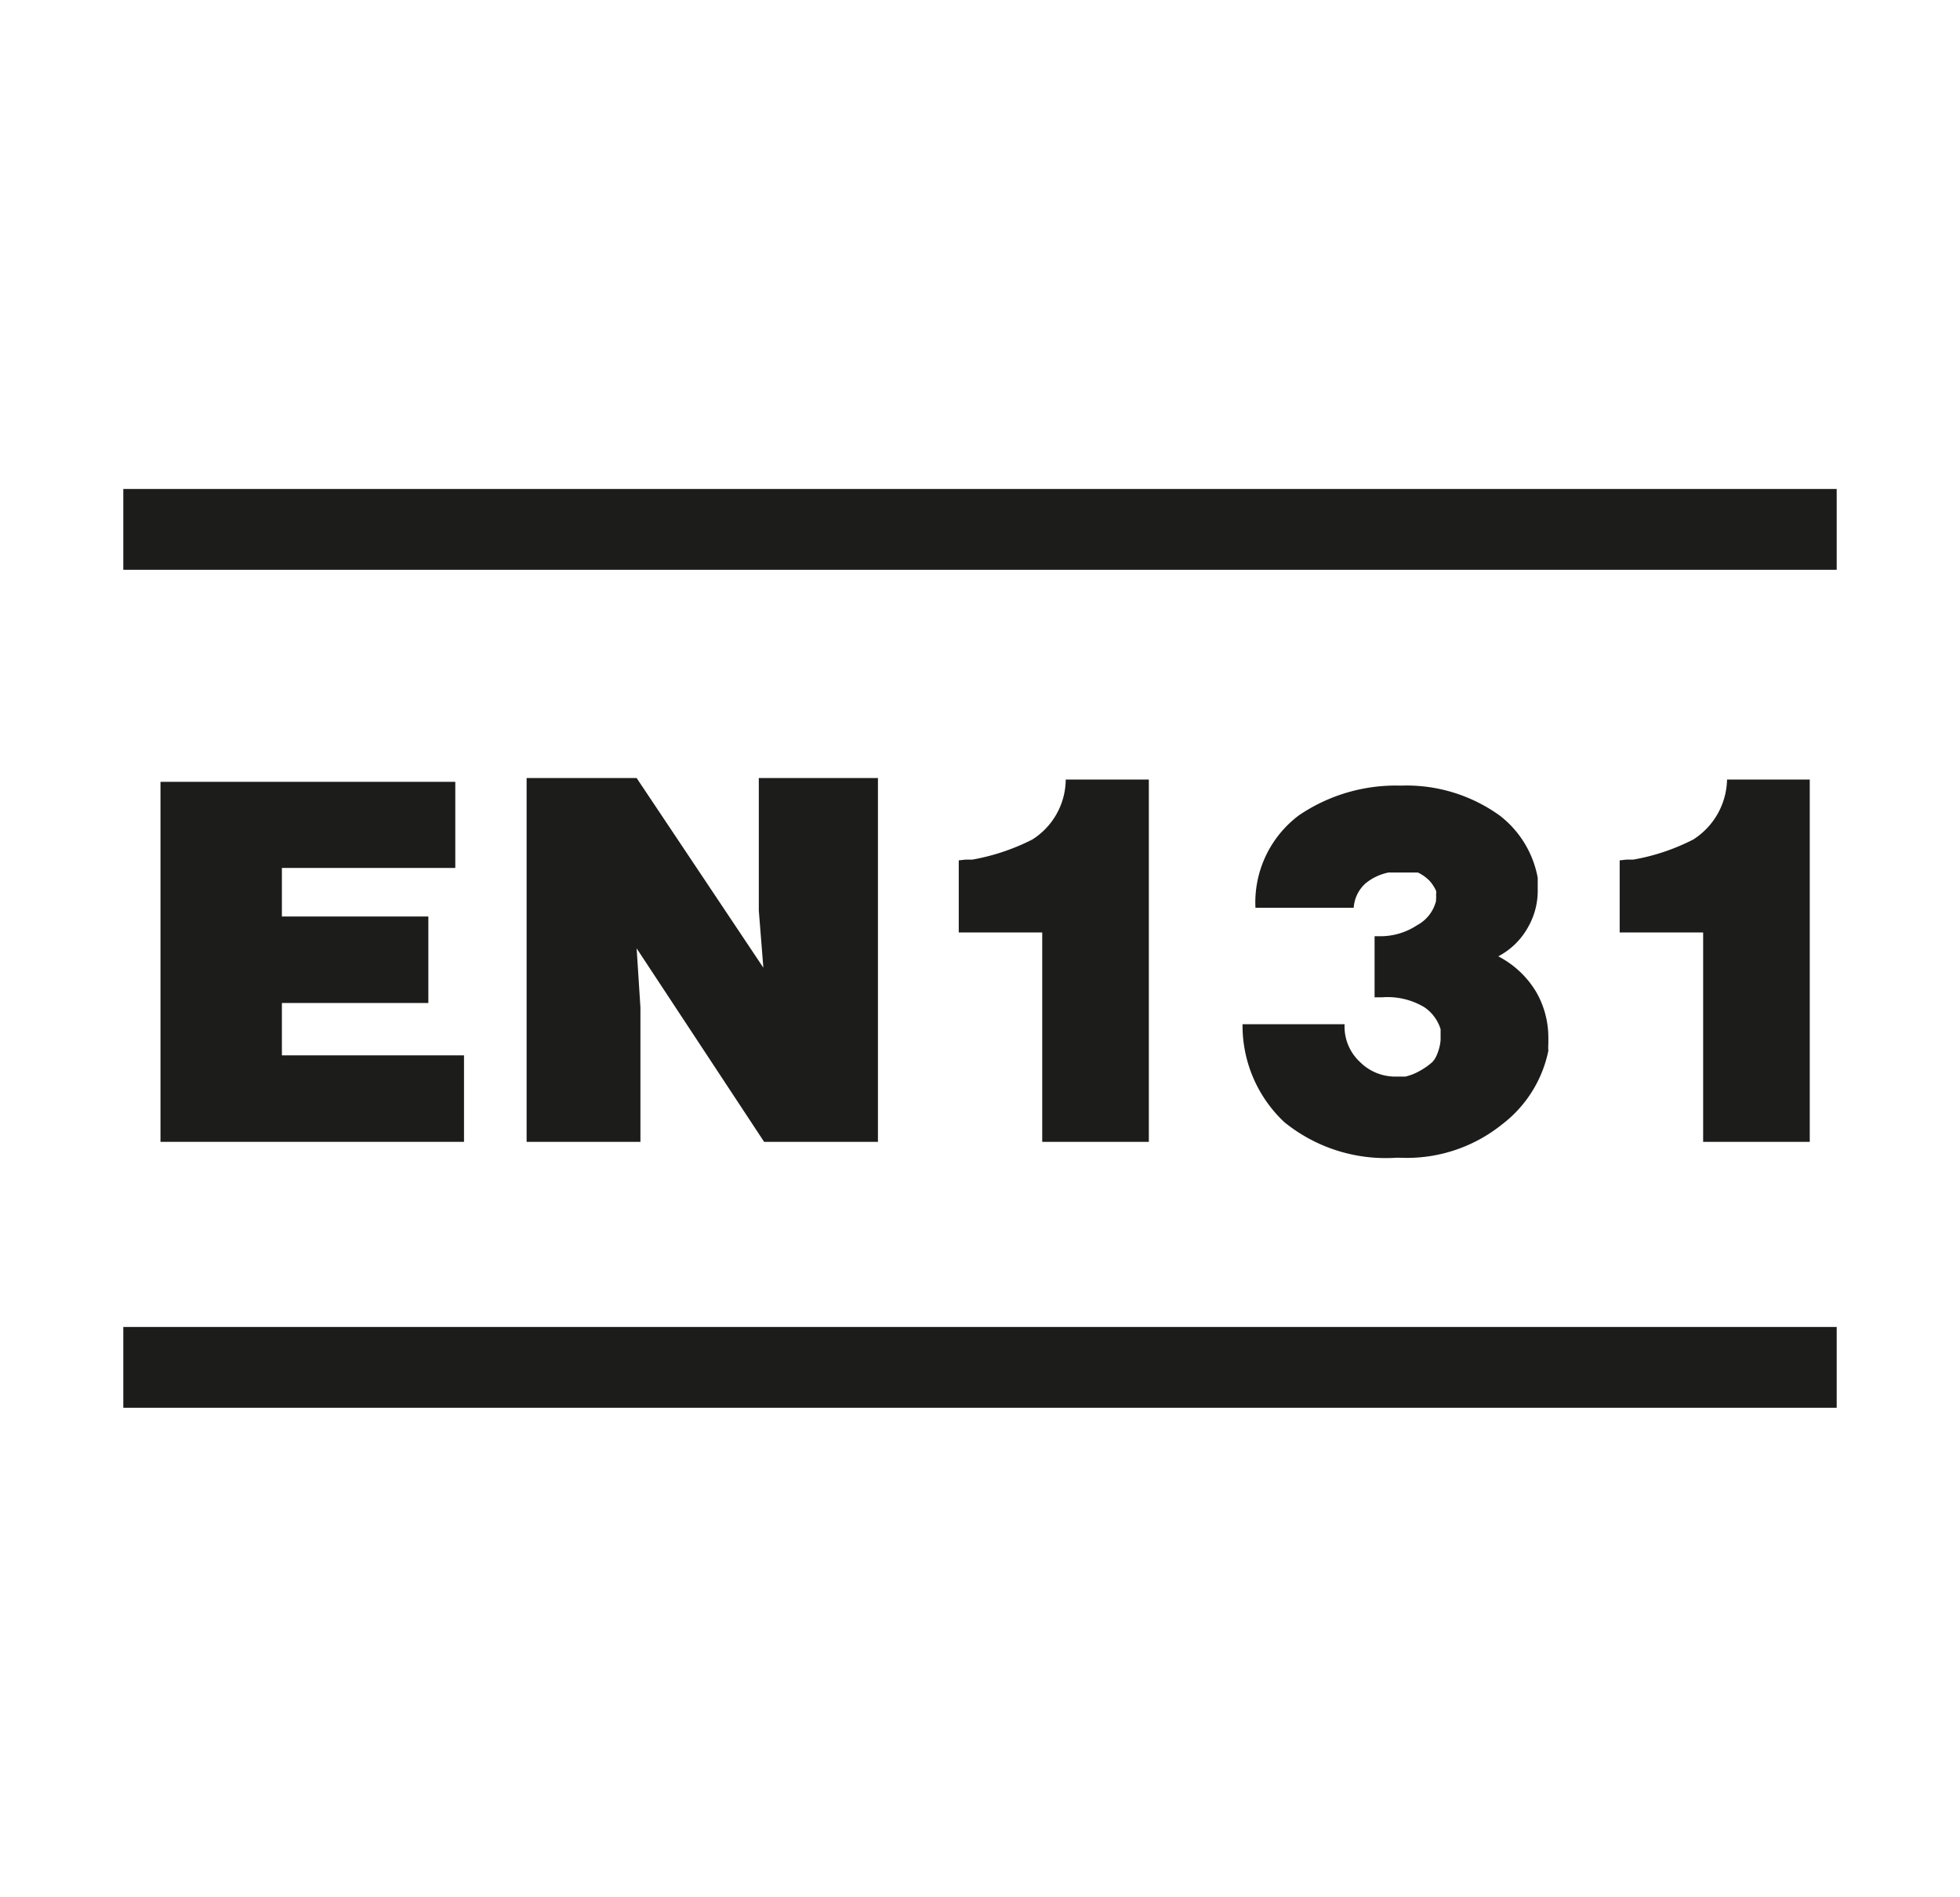
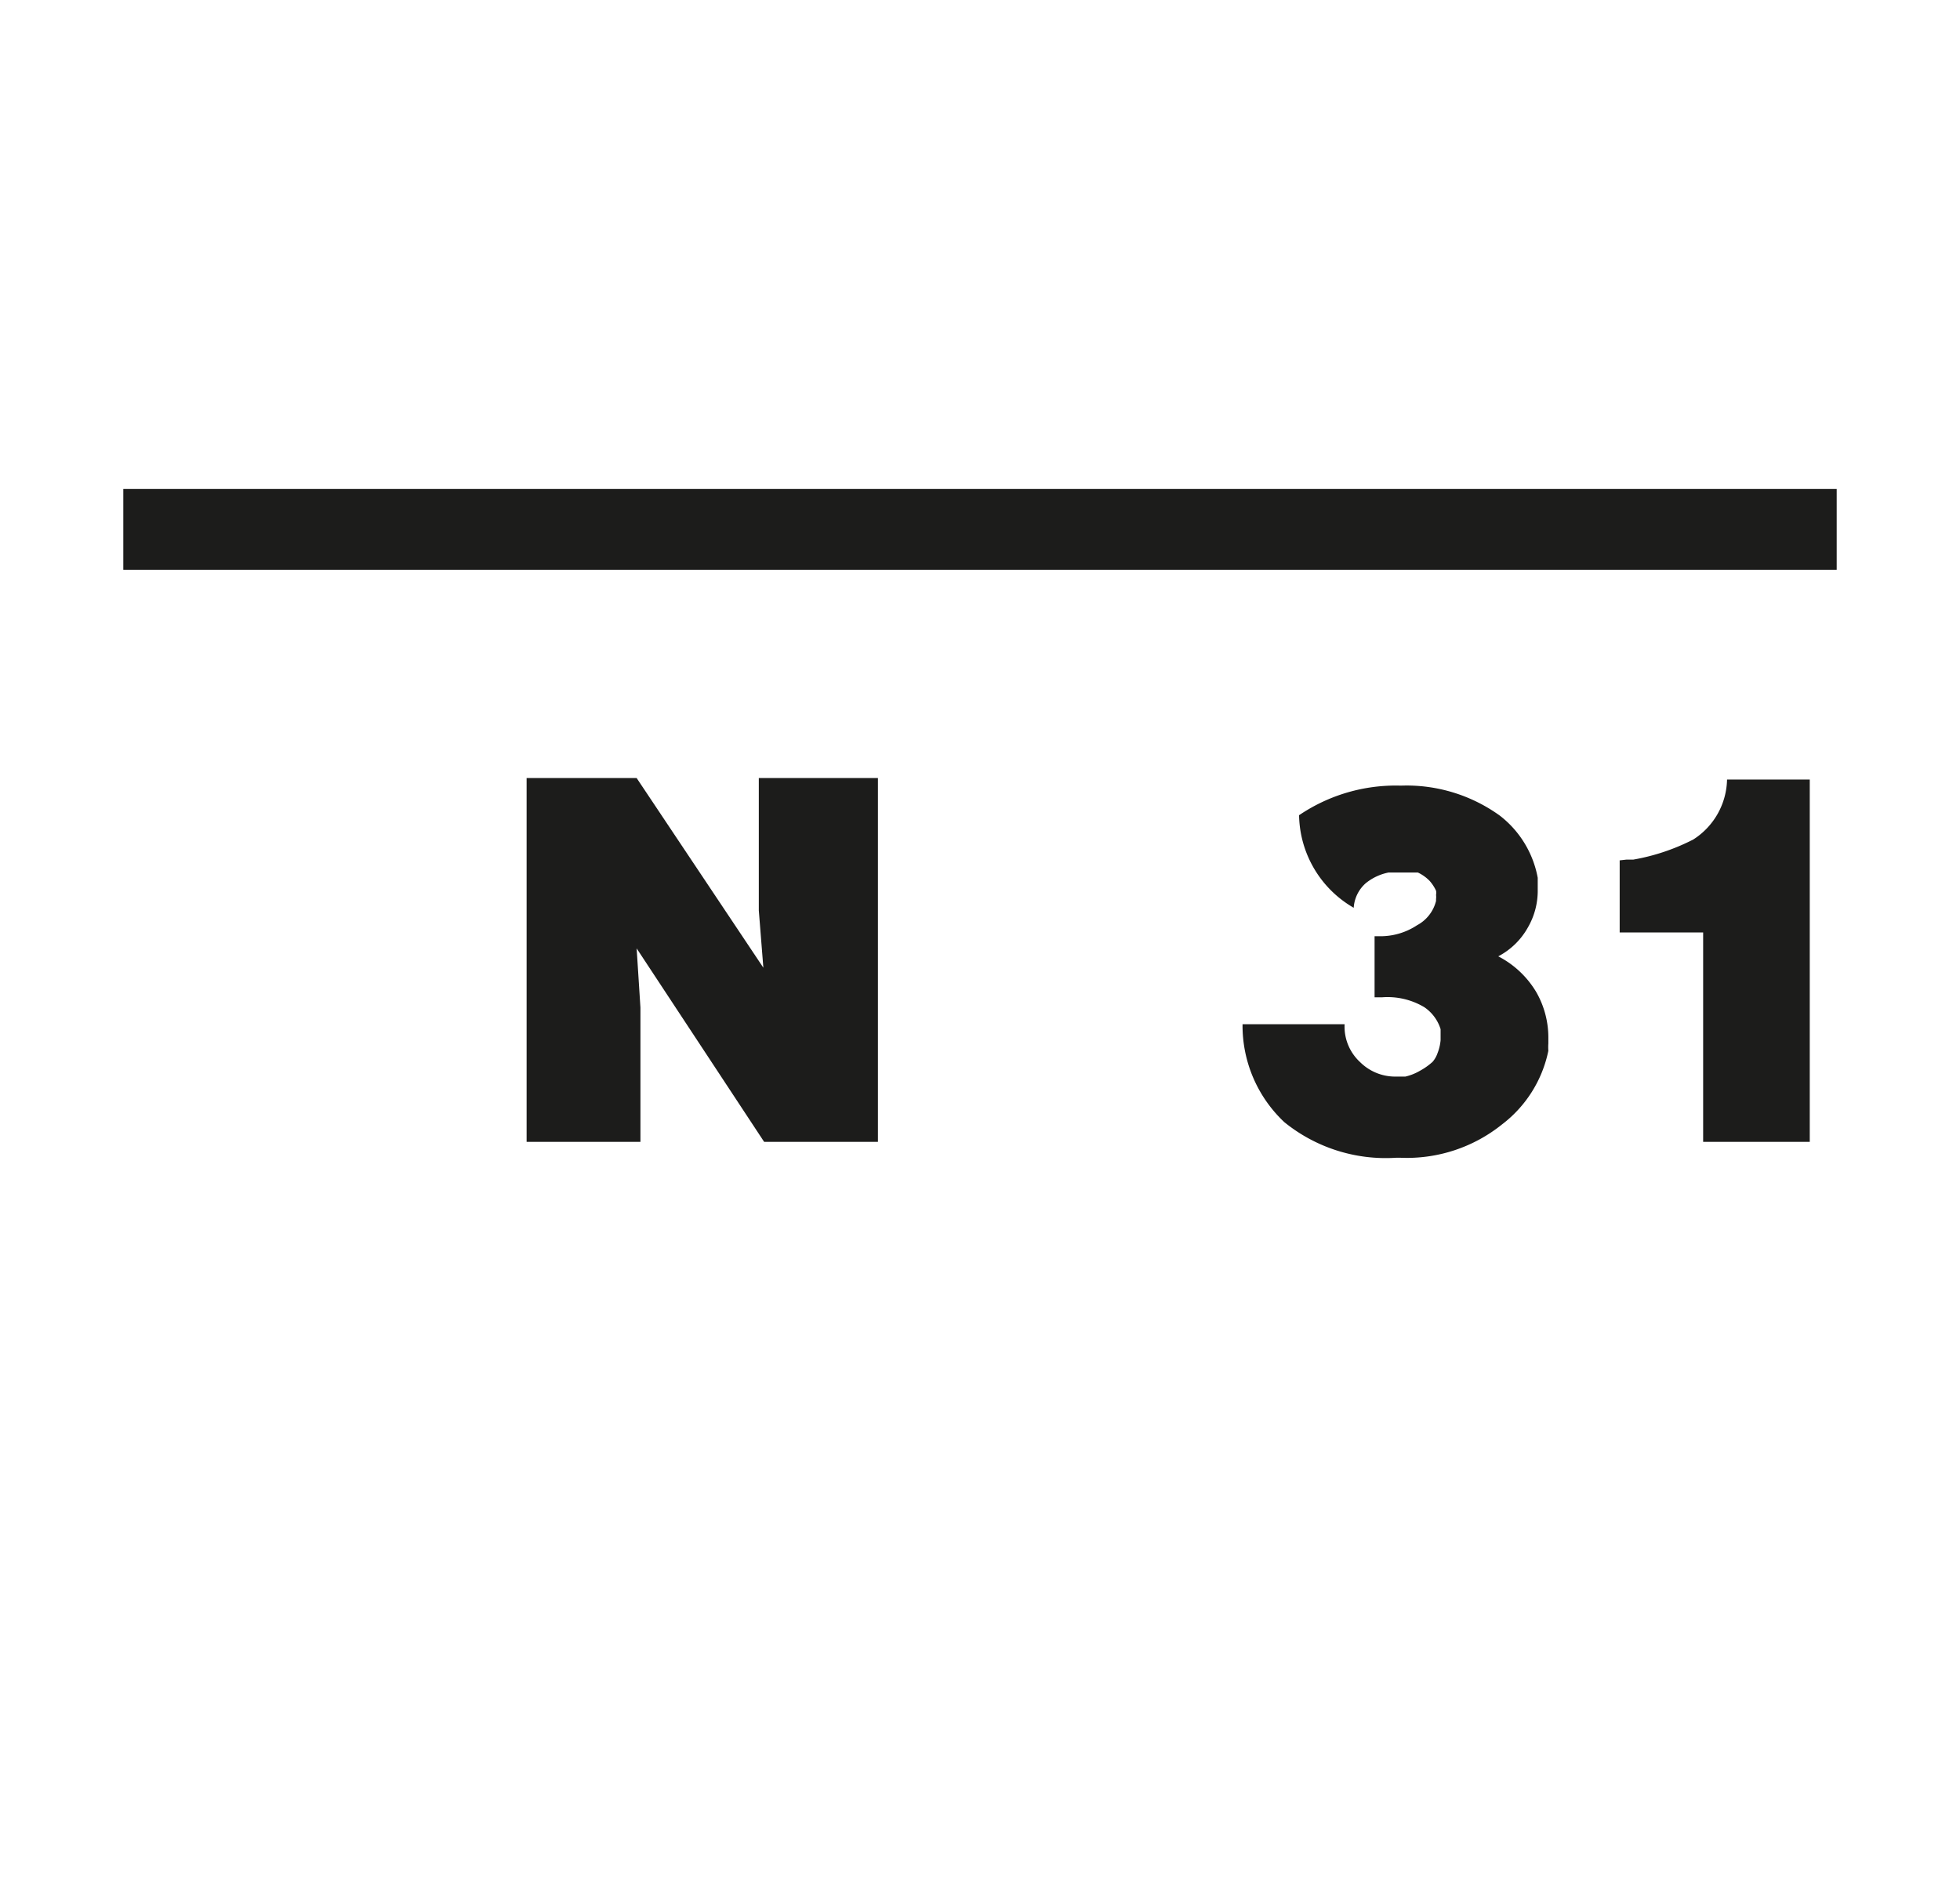
<svg xmlns="http://www.w3.org/2000/svg" width="51.66" height="50" viewBox="0 0 51.66 50">
  <defs>
    <style>
      .cls-1 {
        fill: #1c1c1b;
      }
    </style>
  </defs>
  <g id="圖層_1" data-name="圖層 1">
    <g>
      <rect class="cls-1" x="3.25" y="12.89" width="45.16" height="2.13" />
-       <rect class="cls-1" x="3.25" y="34.98" width="45.16" height="2.13" />
      <g>
-         <path class="cls-1" d="M12,20.61v2.27H7.43v1.28h3.86v2.28H7.43v1.38h4.8V30.1h-8V20.61Z" />
        <path class="cls-1" d="M16.78,20.51l3.34,5L20,24V20.51h3.14V30.1h-3L16.78,25l.1,1.56V30.1h-3V20.51Z" />
-         <path class="cls-1" d="M25.45,22.66l.18,0a5.66,5.66,0,0,0,1.58-.53,1.89,1.89,0,0,0,.88-1.58h2.19V30.1H27.47V24.58h-2.2v-1.9Z" />
-         <path class="cls-1" d="M34.24,21.49a4.54,4.54,0,0,1,2.68-.78,4.2,4.2,0,0,1,2.61.79,2.68,2.68,0,0,1,1,1.64l0,.15v.16a1.93,1.93,0,0,1-.26,1,1.91,1.91,0,0,1-.78.76,2.5,2.5,0,0,1,1,.94,2.41,2.41,0,0,1,.32,1.18c0,.05,0,.12,0,.18a1.37,1.37,0,0,0,0,.19,3.26,3.26,0,0,1-1.22,1.94,4,4,0,0,1-2.67.88h-.13a4.24,4.24,0,0,1-2.94-.94A3.49,3.49,0,0,1,32.75,27h2.69a1.27,1.27,0,0,0,.41,1,1.31,1.31,0,0,0,.91.38h.14l.14,0a1.37,1.37,0,0,0,.38-.15,1.72,1.72,0,0,0,.34-.24.7.7,0,0,0,.13-.23,1.21,1.21,0,0,0,.08-.34v-.05s0-.08,0-.12,0-.08,0-.12a1.09,1.09,0,0,0-.43-.58,1.89,1.89,0,0,0-1.11-.26h-.2V24.68l0,0h.12a1.75,1.75,0,0,0,1-.29,1,1,0,0,0,.5-.64V23.7a.41.41,0,0,0,0-.11.26.26,0,0,0,0-.11,1.06,1.06,0,0,0-.17-.26,1.07,1.07,0,0,0-.31-.22l-.17,0-.19,0h-.41a1.38,1.38,0,0,0-.6.28.94.94,0,0,0-.32.65l-2.59,0A2.87,2.87,0,0,1,34.24,21.49Z" />
+         <path class="cls-1" d="M34.24,21.49a4.54,4.54,0,0,1,2.68-.78,4.2,4.2,0,0,1,2.61.79,2.68,2.68,0,0,1,1,1.64l0,.15v.16a1.93,1.93,0,0,1-.26,1,1.91,1.91,0,0,1-.78.76,2.5,2.5,0,0,1,1,.94,2.41,2.41,0,0,1,.32,1.18c0,.05,0,.12,0,.18a1.37,1.37,0,0,0,0,.19,3.26,3.26,0,0,1-1.22,1.94,4,4,0,0,1-2.67.88h-.13a4.24,4.24,0,0,1-2.94-.94A3.49,3.49,0,0,1,32.75,27h2.69a1.27,1.27,0,0,0,.41,1,1.31,1.31,0,0,0,.91.38h.14l.14,0a1.37,1.37,0,0,0,.38-.15,1.72,1.72,0,0,0,.34-.24.7.7,0,0,0,.13-.23,1.21,1.21,0,0,0,.08-.34v-.05s0-.08,0-.12,0-.08,0-.12a1.09,1.09,0,0,0-.43-.58,1.89,1.89,0,0,0-1.11-.26h-.2V24.68l0,0h.12a1.75,1.75,0,0,0,1-.29,1,1,0,0,0,.5-.64V23.7a.41.41,0,0,0,0-.11.26.26,0,0,0,0-.11,1.06,1.06,0,0,0-.17-.26,1.07,1.07,0,0,0-.31-.22l-.17,0-.19,0h-.41a1.38,1.38,0,0,0-.6.28.94.94,0,0,0-.32.65A2.87,2.87,0,0,1,34.24,21.49Z" />
        <path class="cls-1" d="M42.87,22.66l.18,0a5.55,5.55,0,0,0,1.58-.53,1.92,1.92,0,0,0,.89-1.58H47.7V30.1H44.89V24.58h-2.2v-1.9Z" />
      </g>
    </g>
  </g>
</svg>